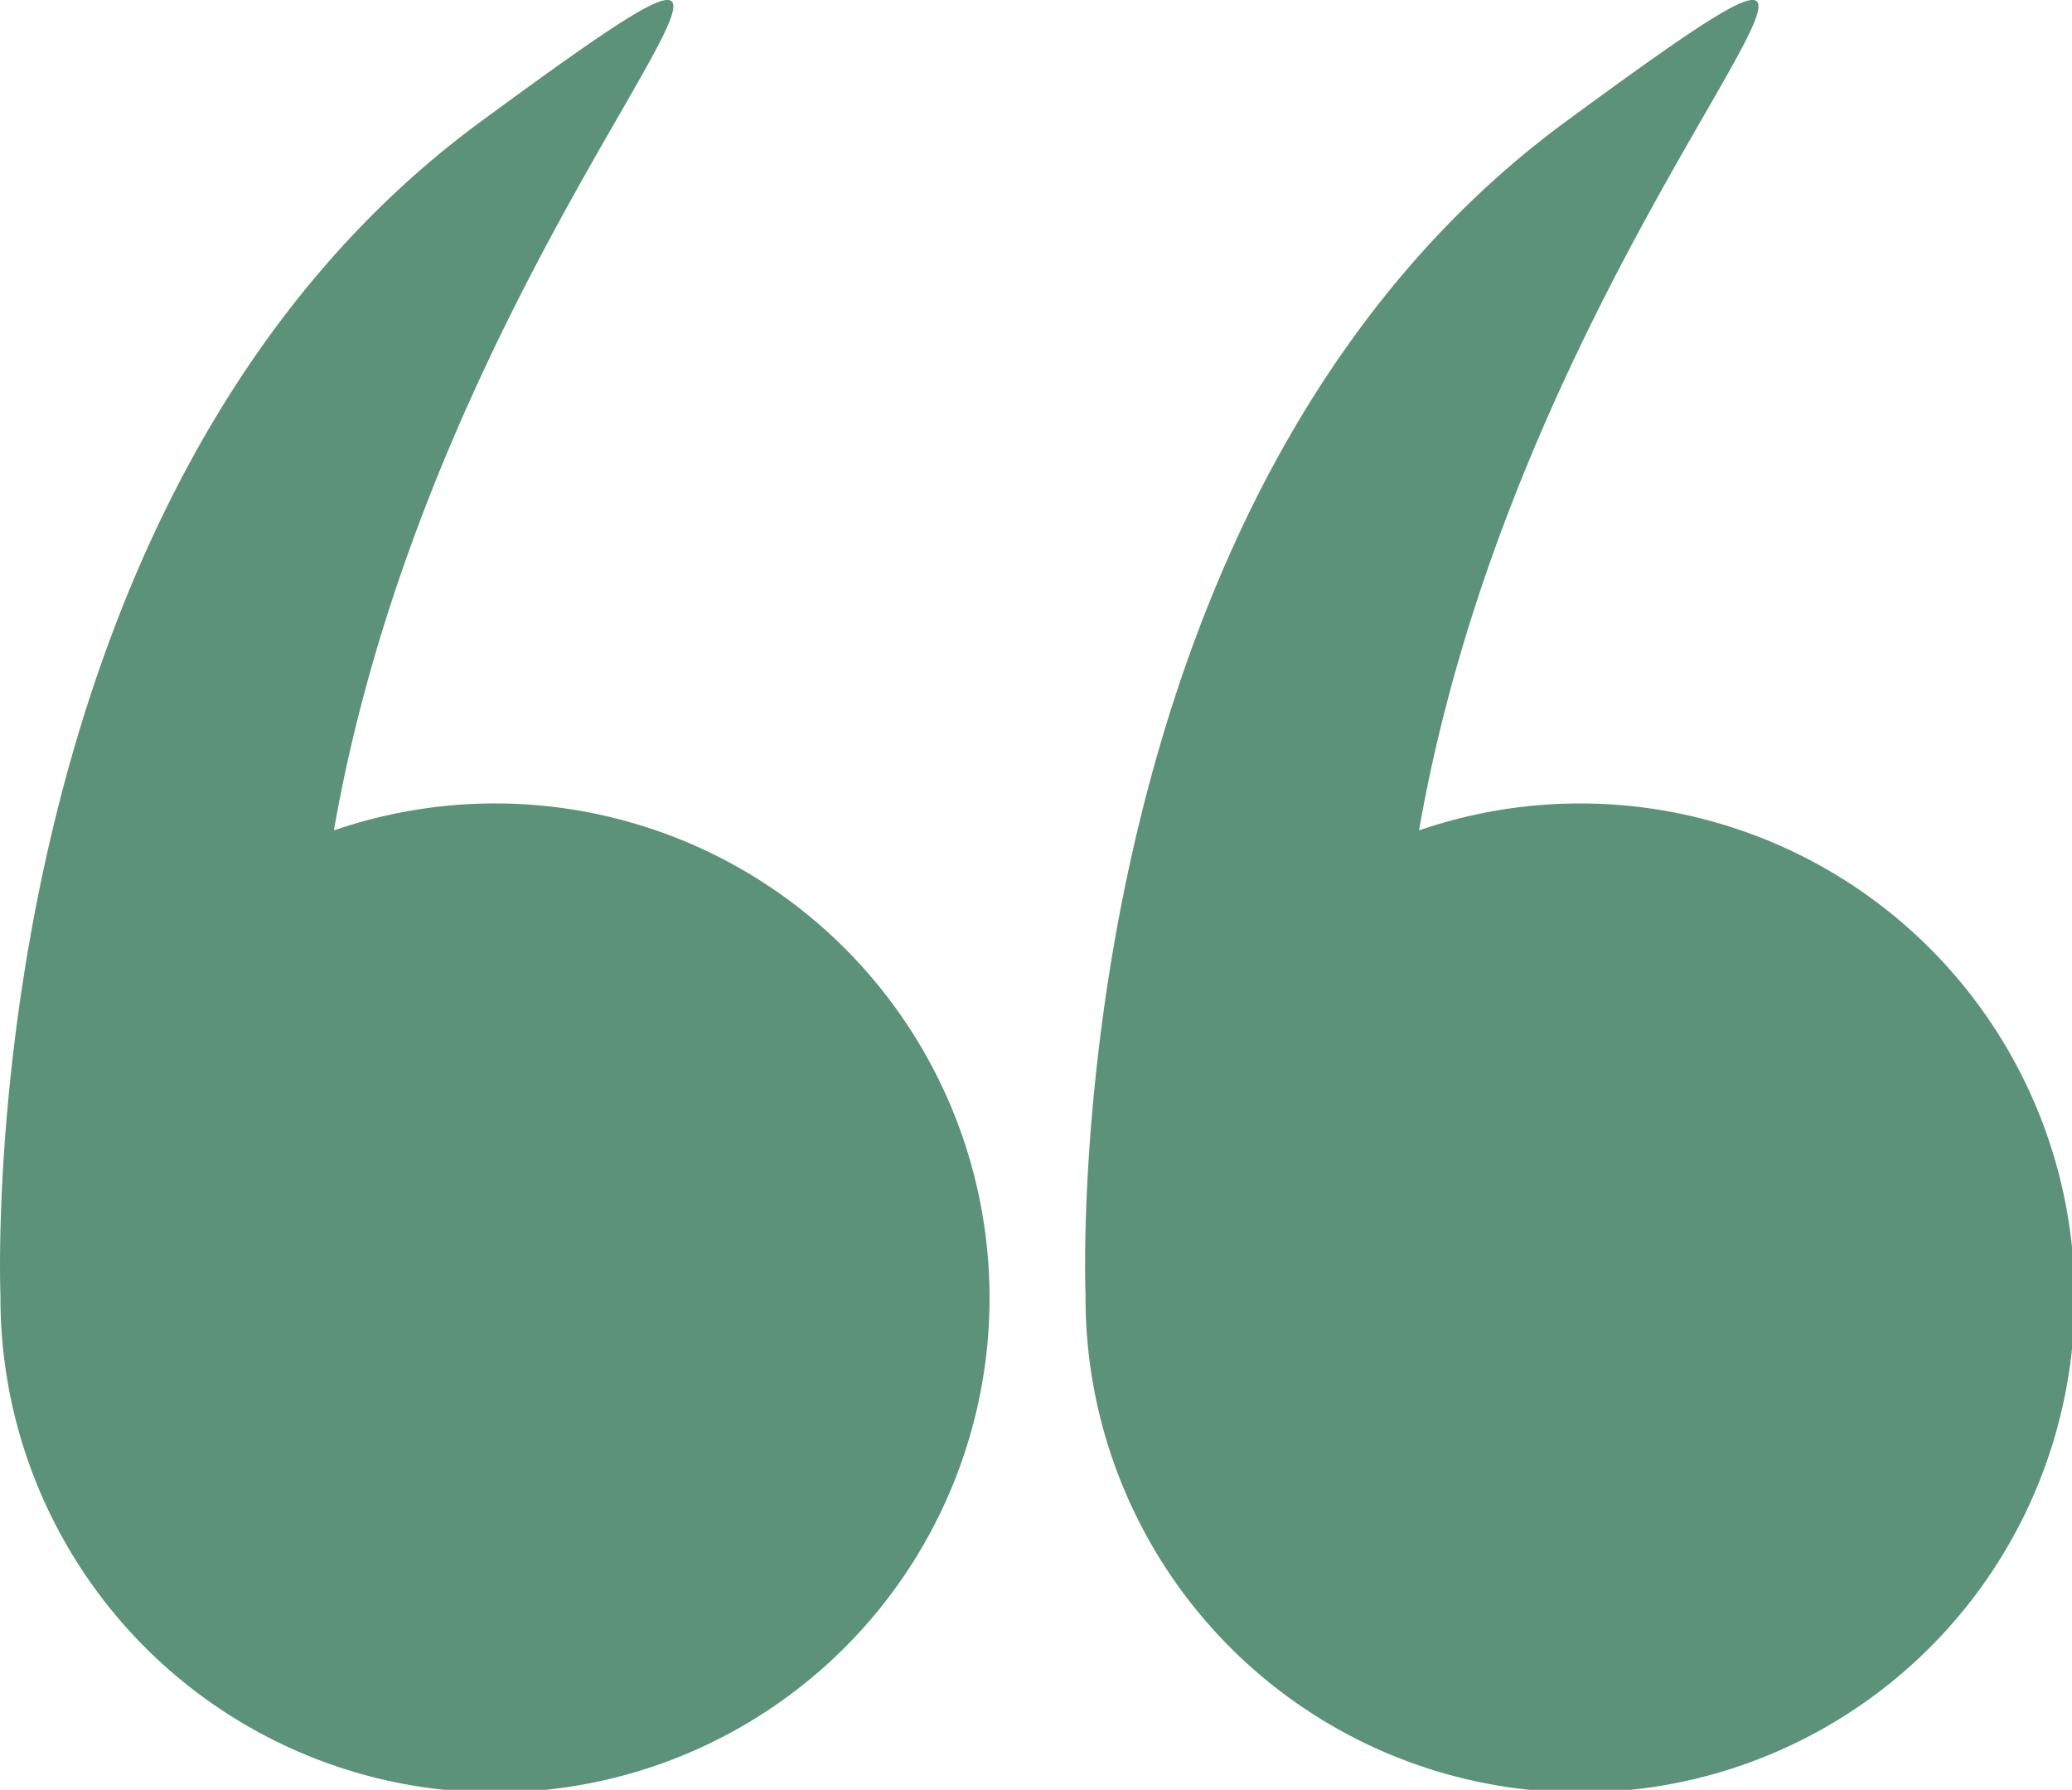
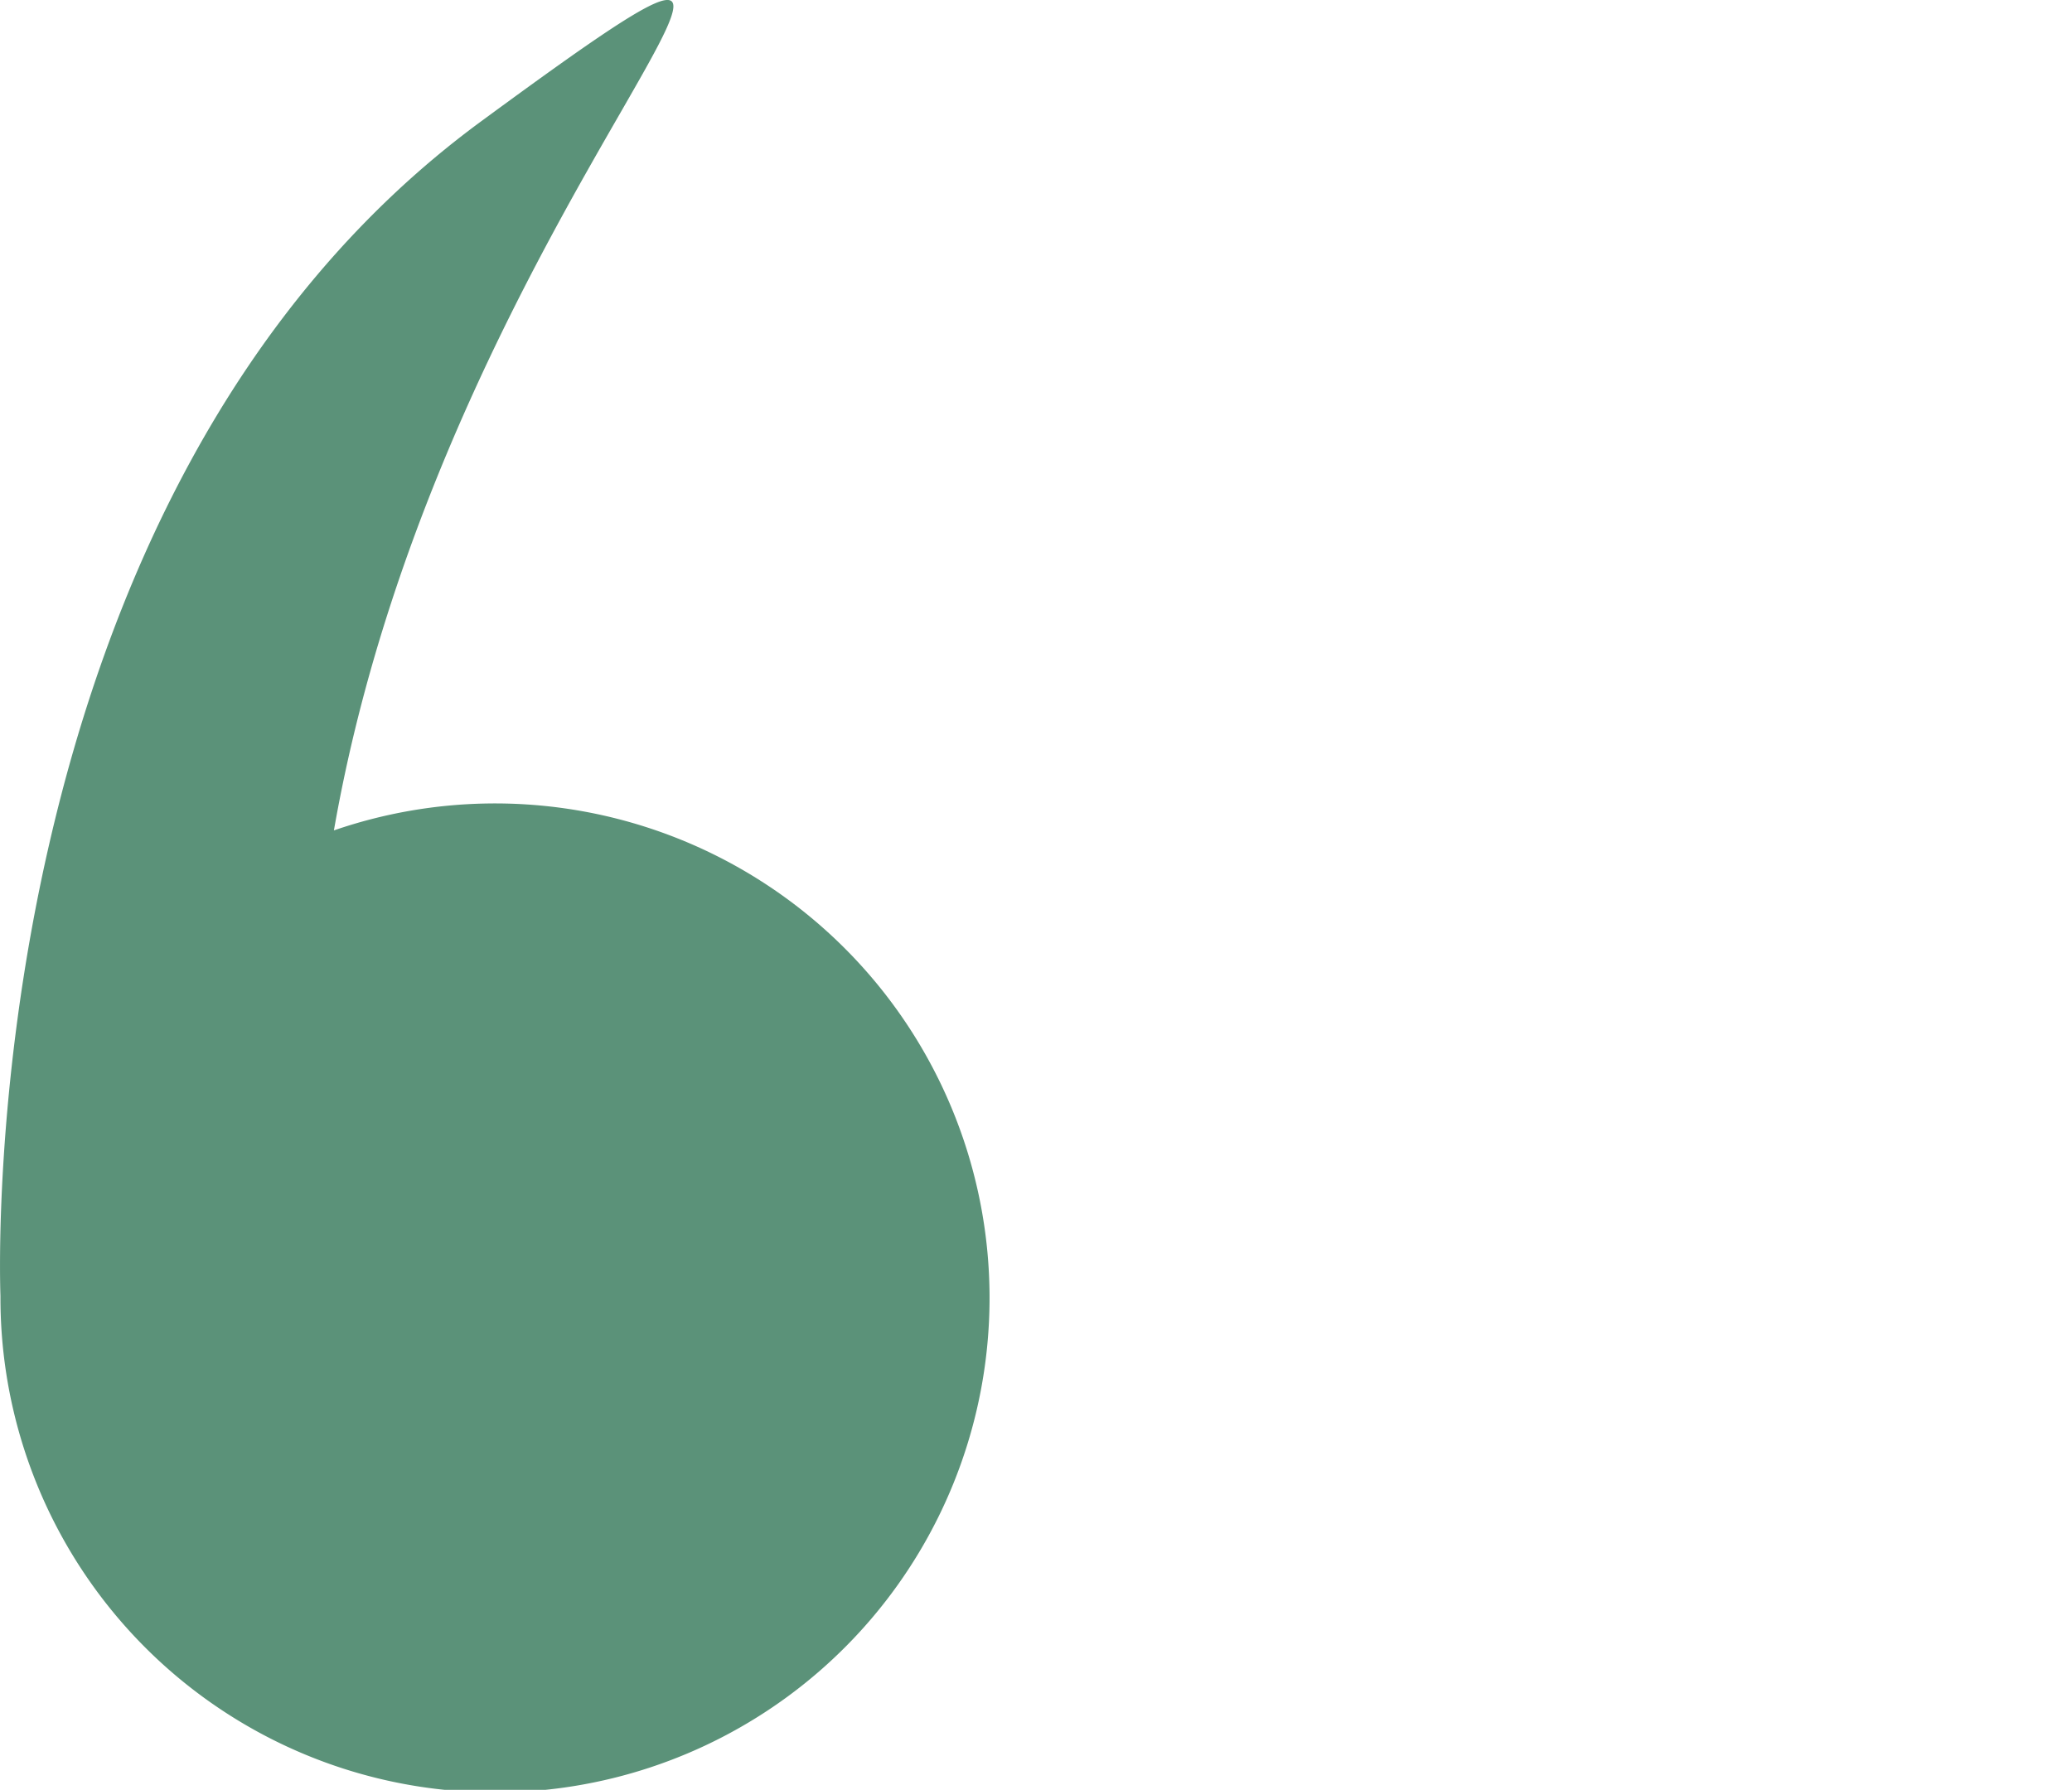
<svg xmlns="http://www.w3.org/2000/svg" width="45.634" height="39.424" viewBox="0 0 45.634 39.424">
  <g id="left-quotes-sign" transform="translate(168 644)">
    <g id="그룹_3" data-name="그룹 3" transform="translate(-168 -644)">
      <path id="패스_3" data-name="패스 3" d="M.01,63.131A10.892,10.892,0,1,0,7.354,52.862C9.8,38.842,20.732,29.8,10.6,37.241-.641,45.493,0,62.8.01,63.117.01,63.122.01,63.126.01,63.131Z" transform="translate(0 -34.571)" fill="#5b9279" />
-       <path id="패스_4" data-name="패스 4" d="M266.07,63.131a10.892,10.892,0,1,0,7.345-10.269c2.445-14.021,13.378-23.062,3.243-15.621-11.238,8.252-10.6,25.558-10.587,25.875C266.071,63.122,266.07,63.126,266.07,63.131Z" transform="translate(-242.162 -34.571)" fill="#5b9279" />
    </g>
  </g>
</svg>